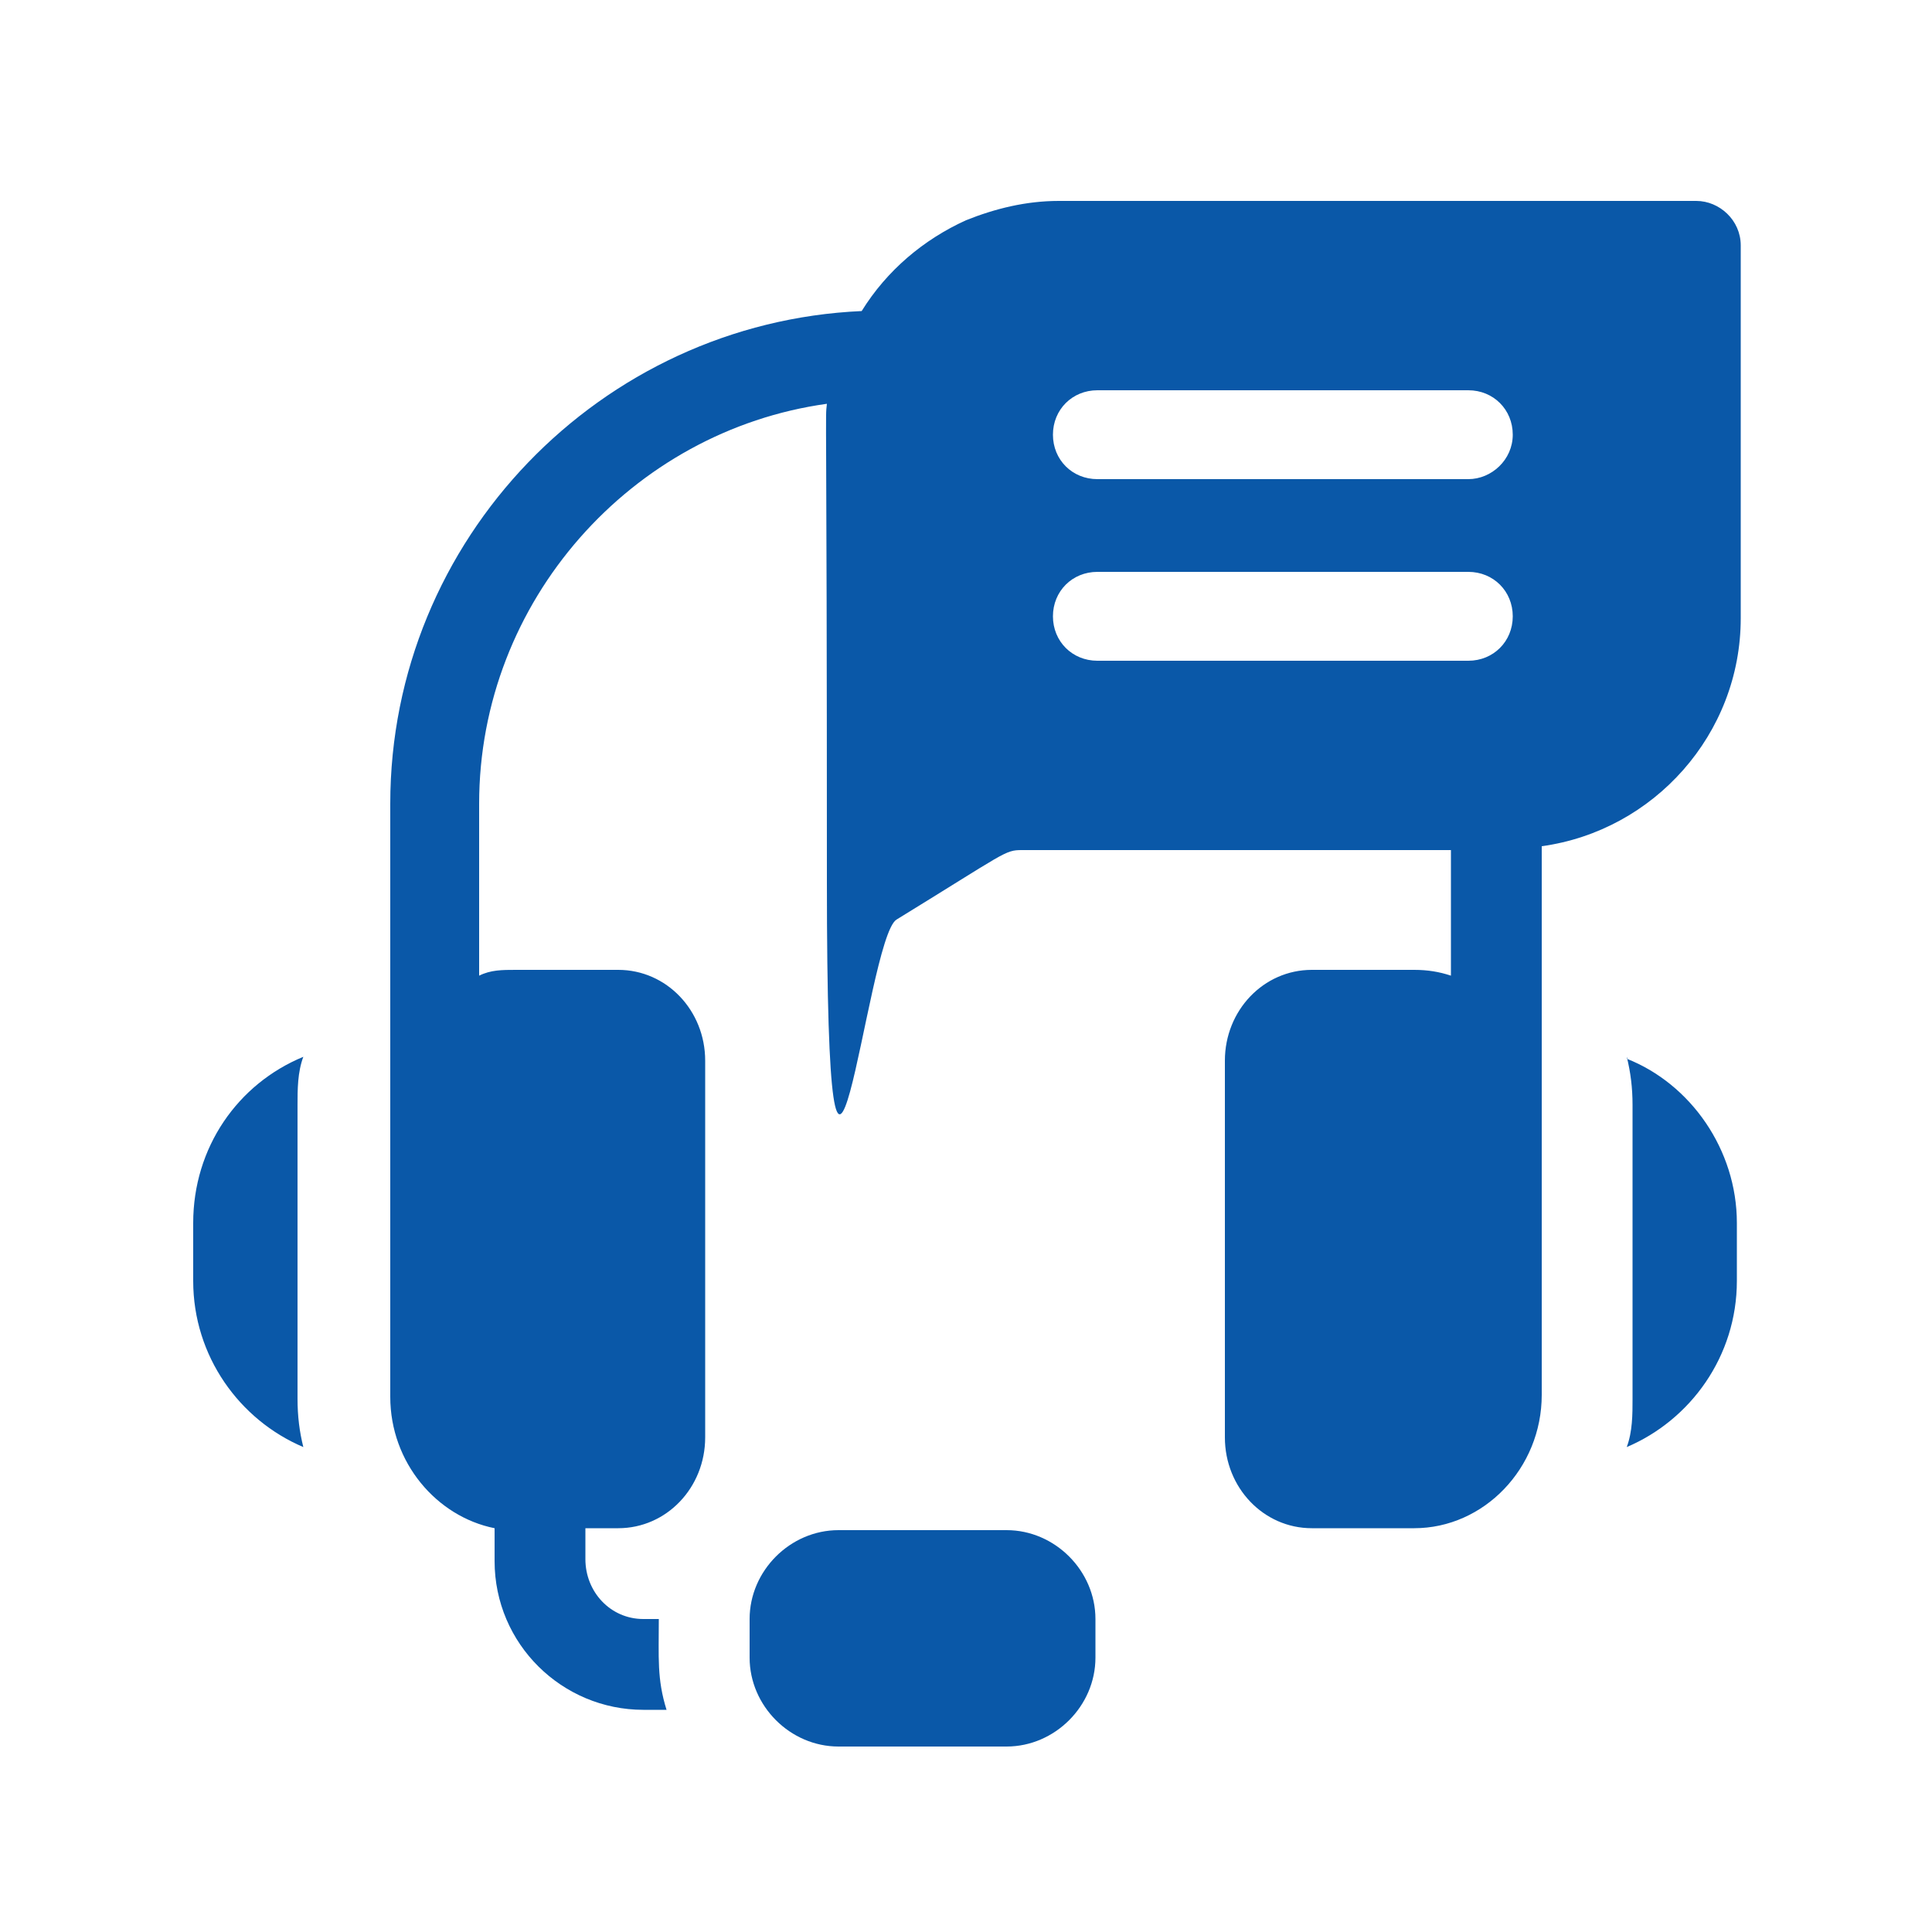
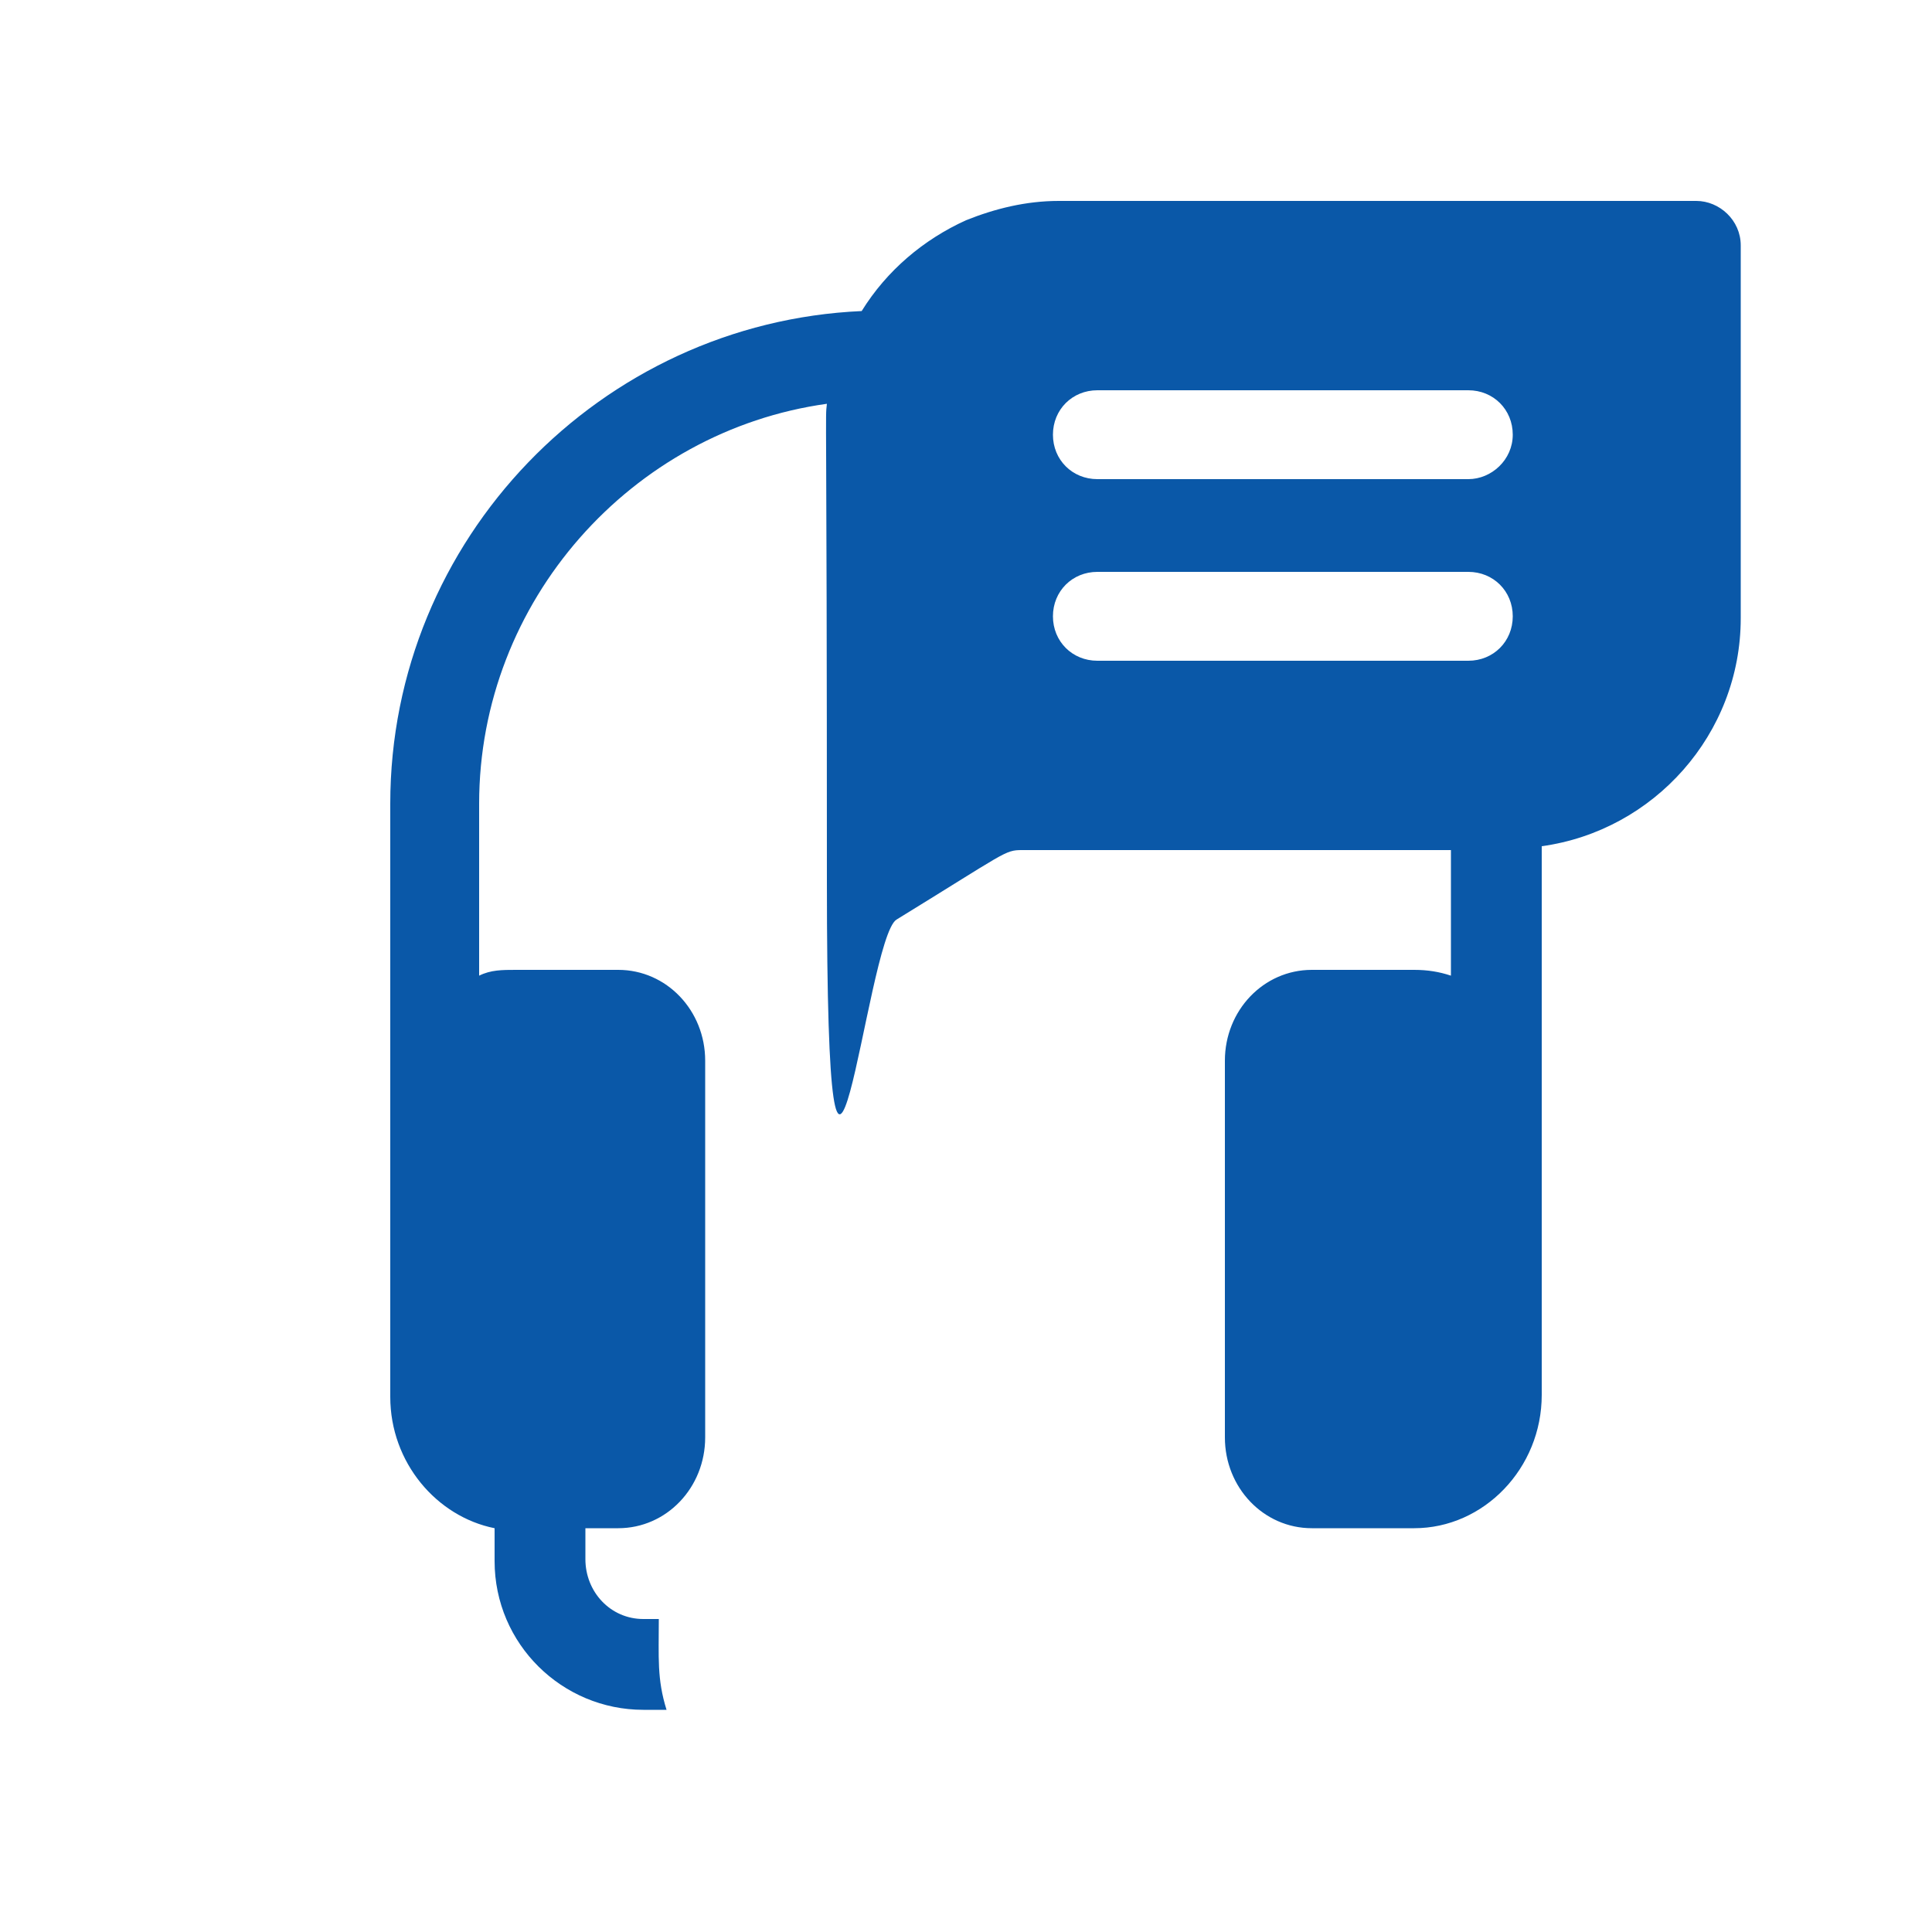
<svg xmlns="http://www.w3.org/2000/svg" viewBox="0 0 100 100">
  <g fill="#0a58a8">
-     <path d="m15.7 54.7c-3.4 1.4-5.7 4.7-5.7 8.6v3c0 3.9 2.4 7.2 5.7 8.6-.2-.8-.3-1.6-.3-2.5v-15.2c0-.8 0-1.7.3-2.5z" />
-     <path d="m84.2 54.7c.2.8.3 1.6.3 2.5v15.2c0 .8 0 1.7-.3 2.5 3.3-1.4 5.7-4.7 5.7-8.6v-3c0-3.8-2.4-7.2-5.7-8.5z" />
    <path d="m87.7 10.4h-32.9c-1.7 0-3.3.4-4.8 1-2.2 1-4.1 2.6-5.4 4.7-13.5.6-24.4 11.8-24.4 25.5v30.7c0 3.4 2.4 6.2 5.4 6.8v1.7c0 4.3 3.5 7.7 7.7 7.7h1.2c-.5-1.6-.4-2.7-.4-4.7h-.8c-1.7 0-3-1.4-3-3.1v-1.6h1.7c2.5 0 4.5-2.1 4.5-4.7v-19.5c0-2.6-2-4.7-4.5-4.7h-5.3c-.7 0-1.3 0-1.9.3v-8.9c0-10.5 7.9-19.3 18-20.7-.1.9 0-.7 0 24.7s2 3 3.6 2c5.7-3.5 5.6-3.6 6.5-3.6h22.2v6.5c-.6-.2-1.2-.3-1.9-.3h-5.3c-2.5 0-4.5 2.1-4.5 4.7v19.5c0 2.6 2 4.7 4.5 4.7h5.3c3.6 0 6.6-3.1 6.6-6.9v-28.4c5.8-.8 10.3-5.8 10.3-11.8v-19.3c0-1.3-1.1-2.3-2.3-2.3zm-11.7 9.8c1.3 0 2.3 1 2.3 2.3s-1.1 2.3-2.3 2.3h-19.2c-1.3 0-2.3-1-2.3-2.3s1-2.3 2.3-2.3zm-19.2 14c-1.3 0-2.3-1-2.3-2.3s1-2.3 2.3-2.3h19.2c1.3 0 2.3 1 2.3 2.3s-1 2.3-2.3 2.3z" />
-     <path d="m52.1 79.2h-8.7c-2.5 0-4.6 2.1-4.6 4.6v2c0 2.5 2.1 4.6 4.6 4.6h8.7c2.5 0 4.6-2.1 4.6-4.6v-2c0-2.5-2.1-4.6-4.6-4.6z" />
  </g>
</svg>